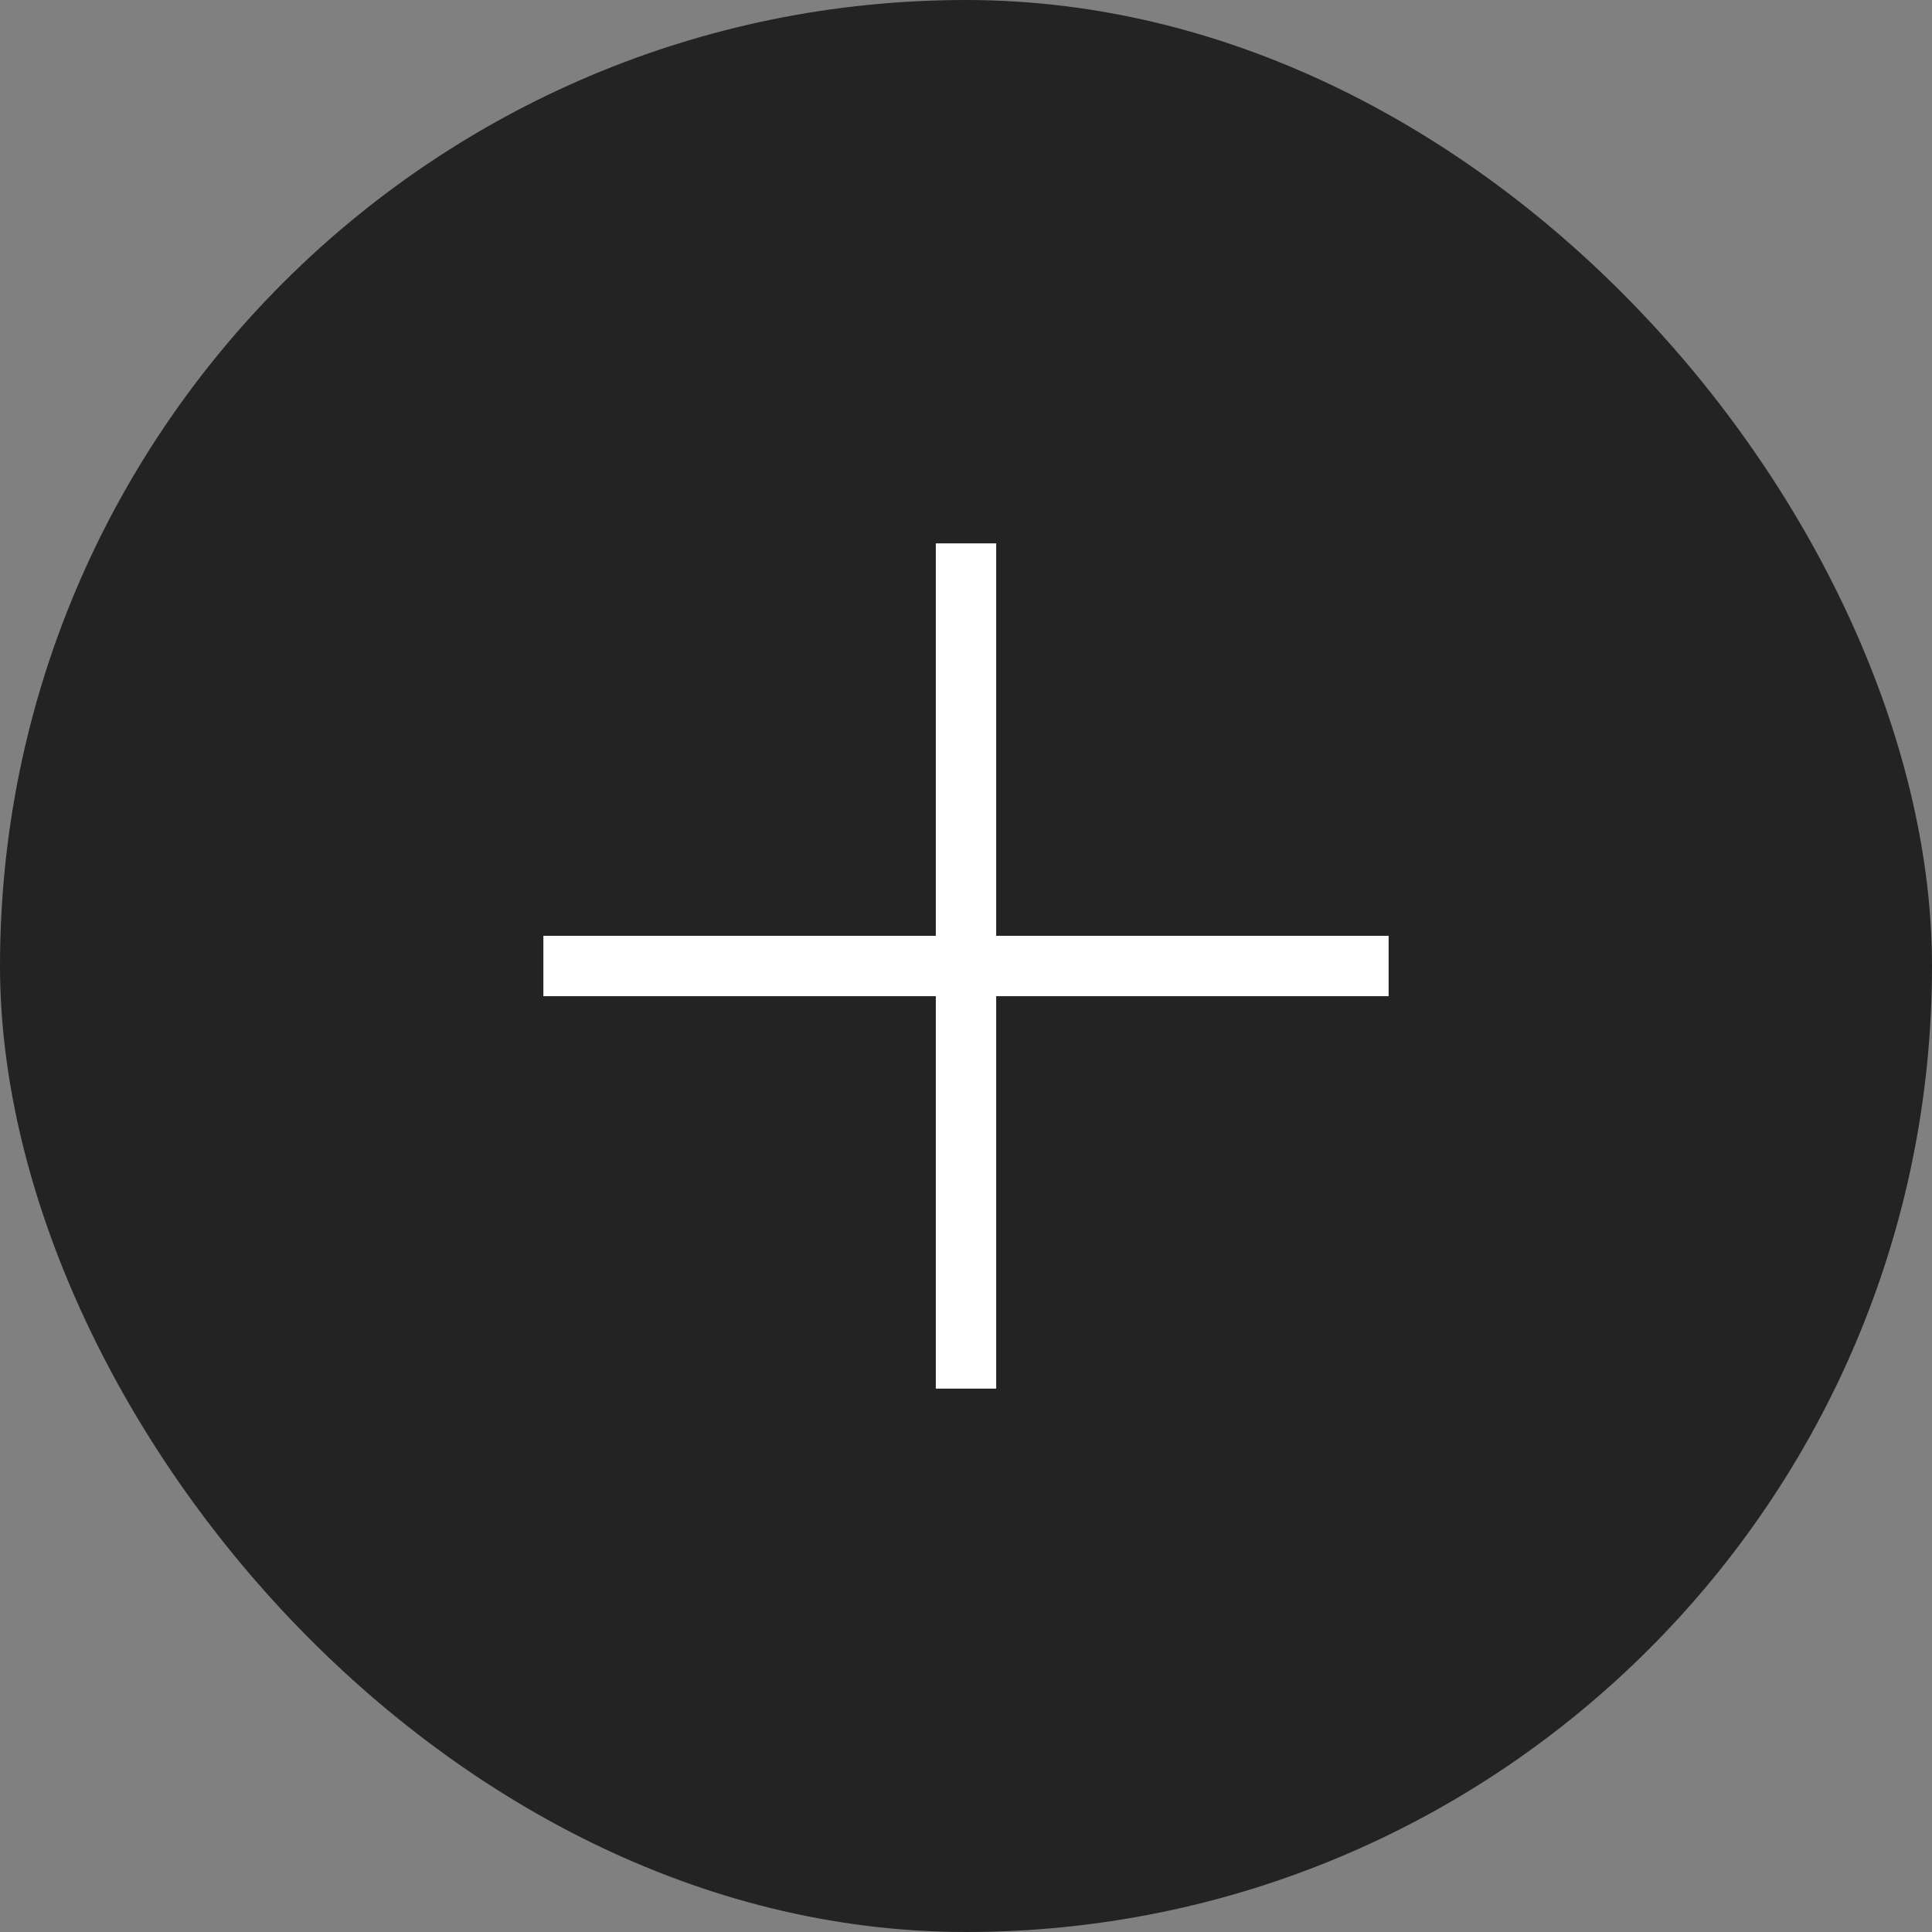
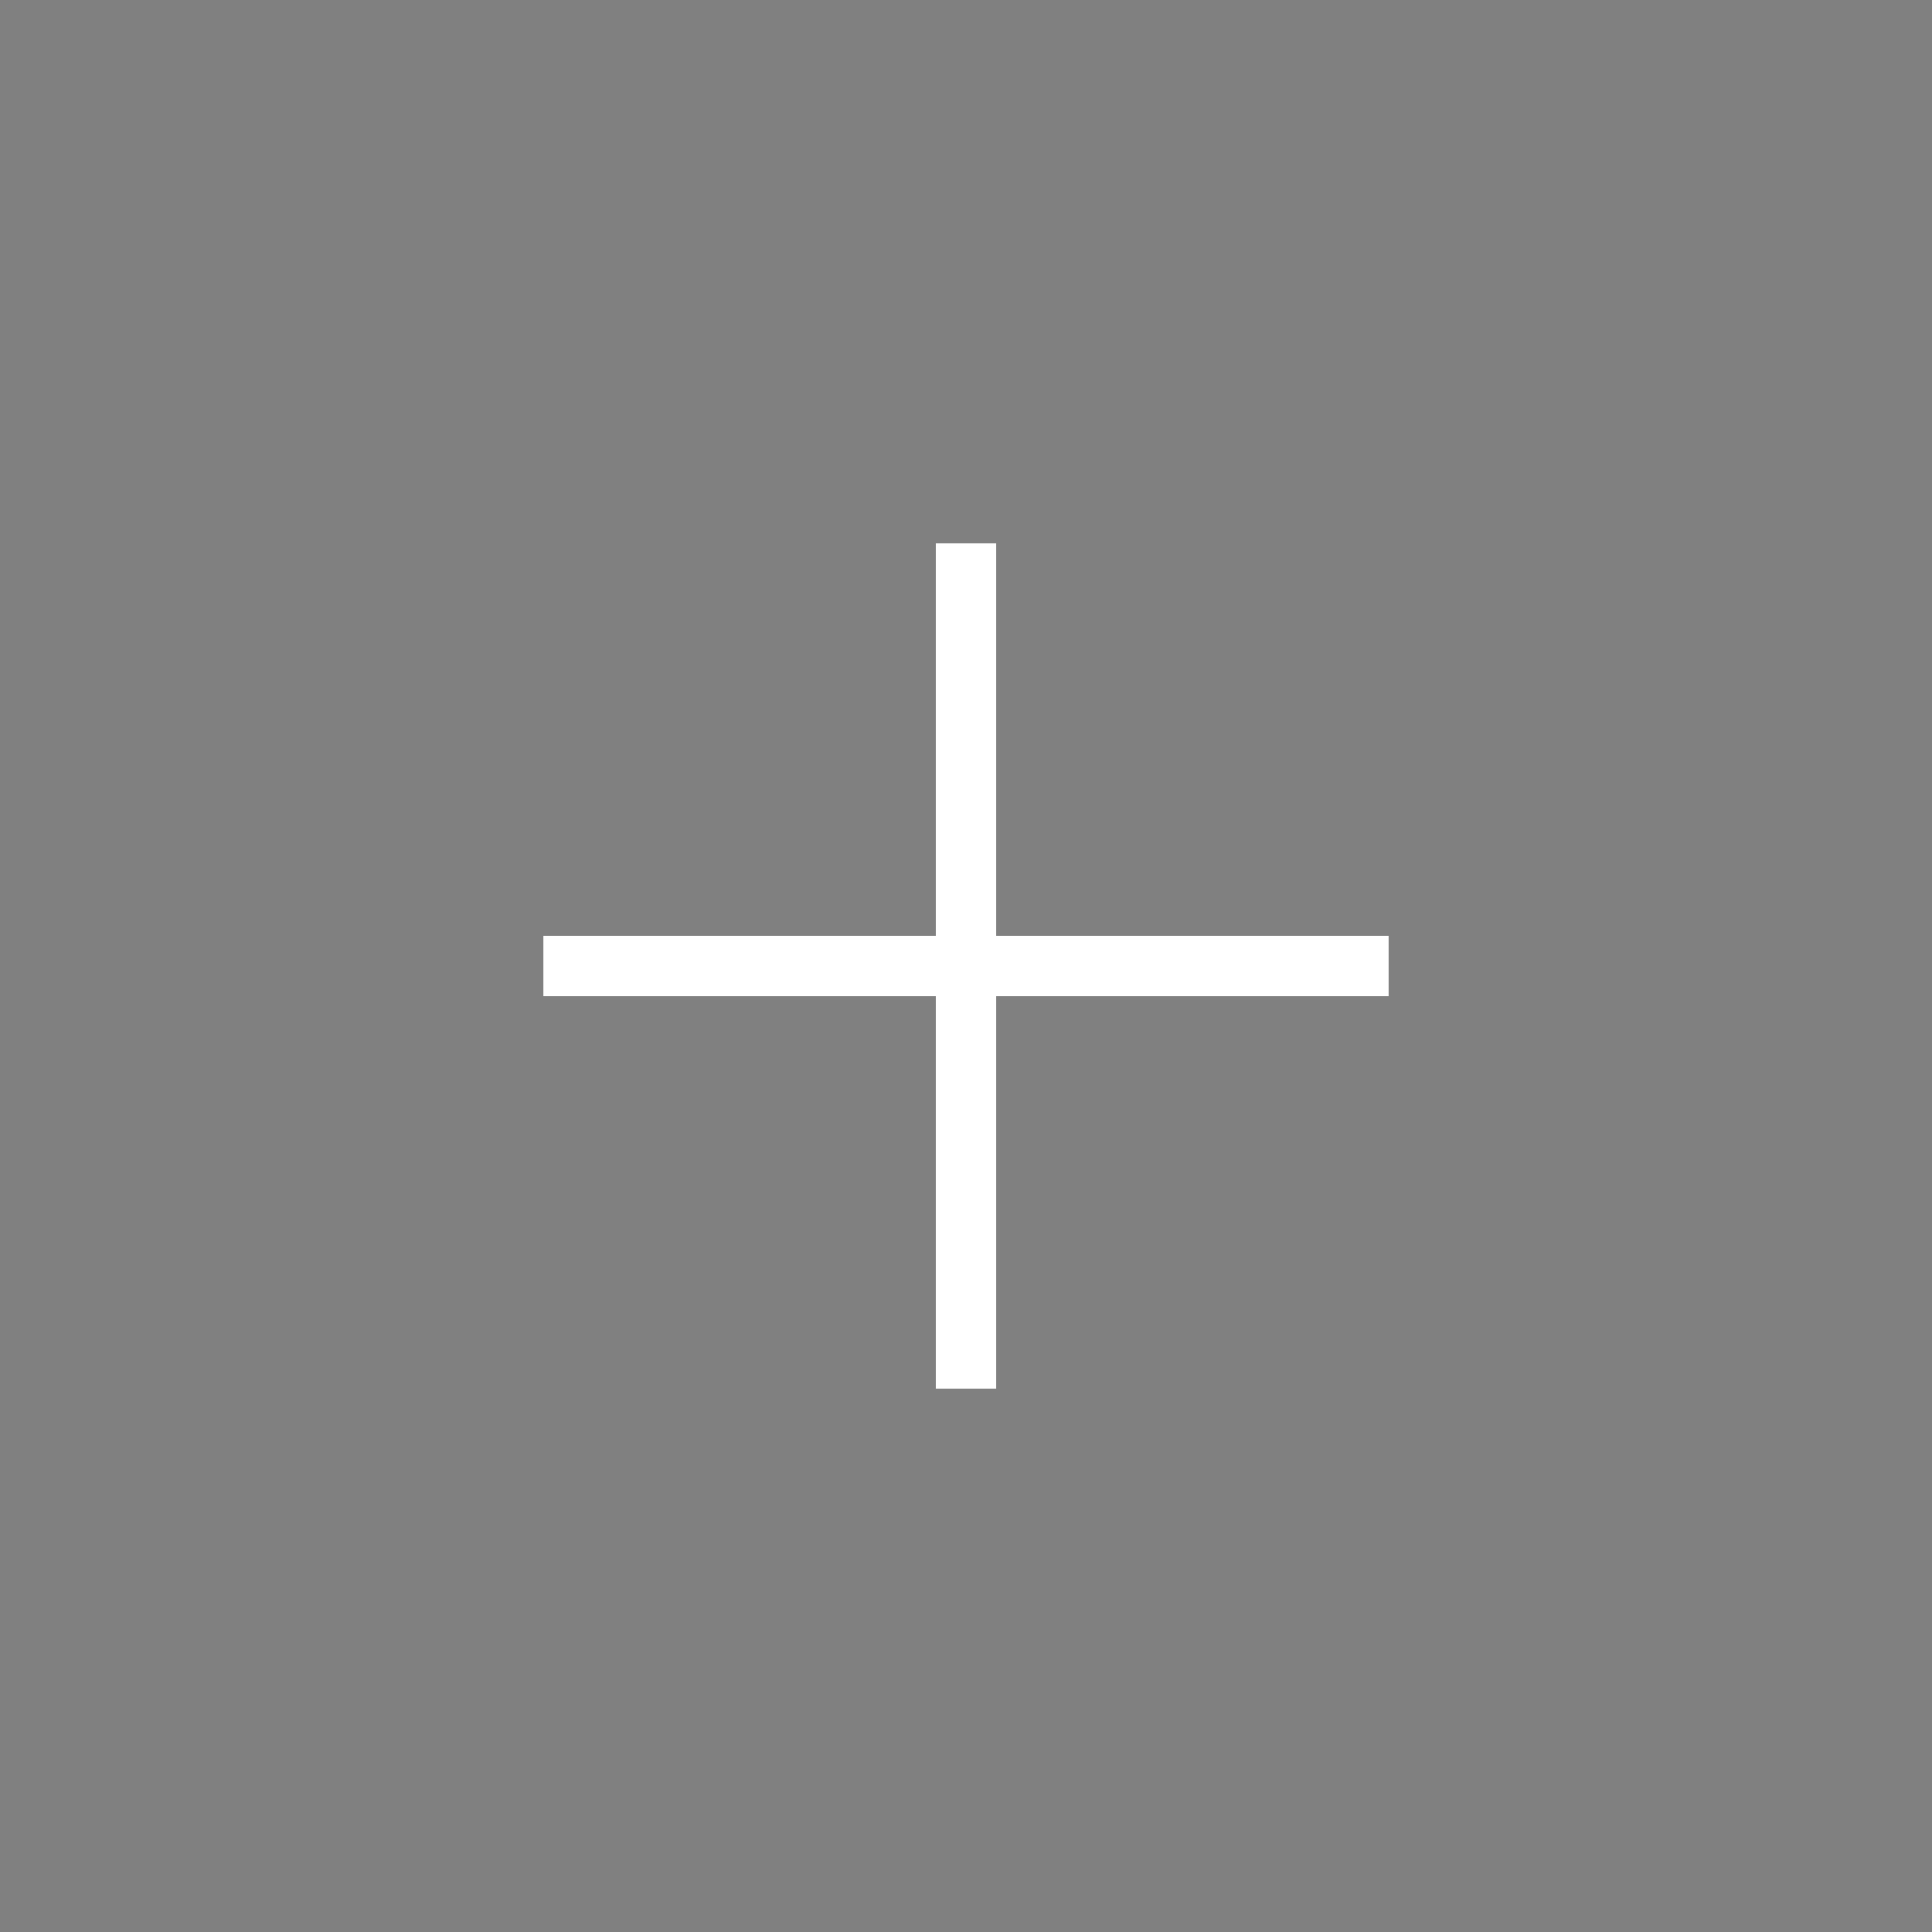
<svg xmlns="http://www.w3.org/2000/svg" width="32" height="32" viewBox="0 0 32 32" fill="none">
  <rect x="0" y="0" width="32" height="32" fill="#808080" stroke="none" />
-   <rect width="32" height="32" rx="16" fill="#232323" />
  <path d="M9 16L23 16" stroke="white" />
  <path d="M16 9L16 23" stroke="white" />
</svg>